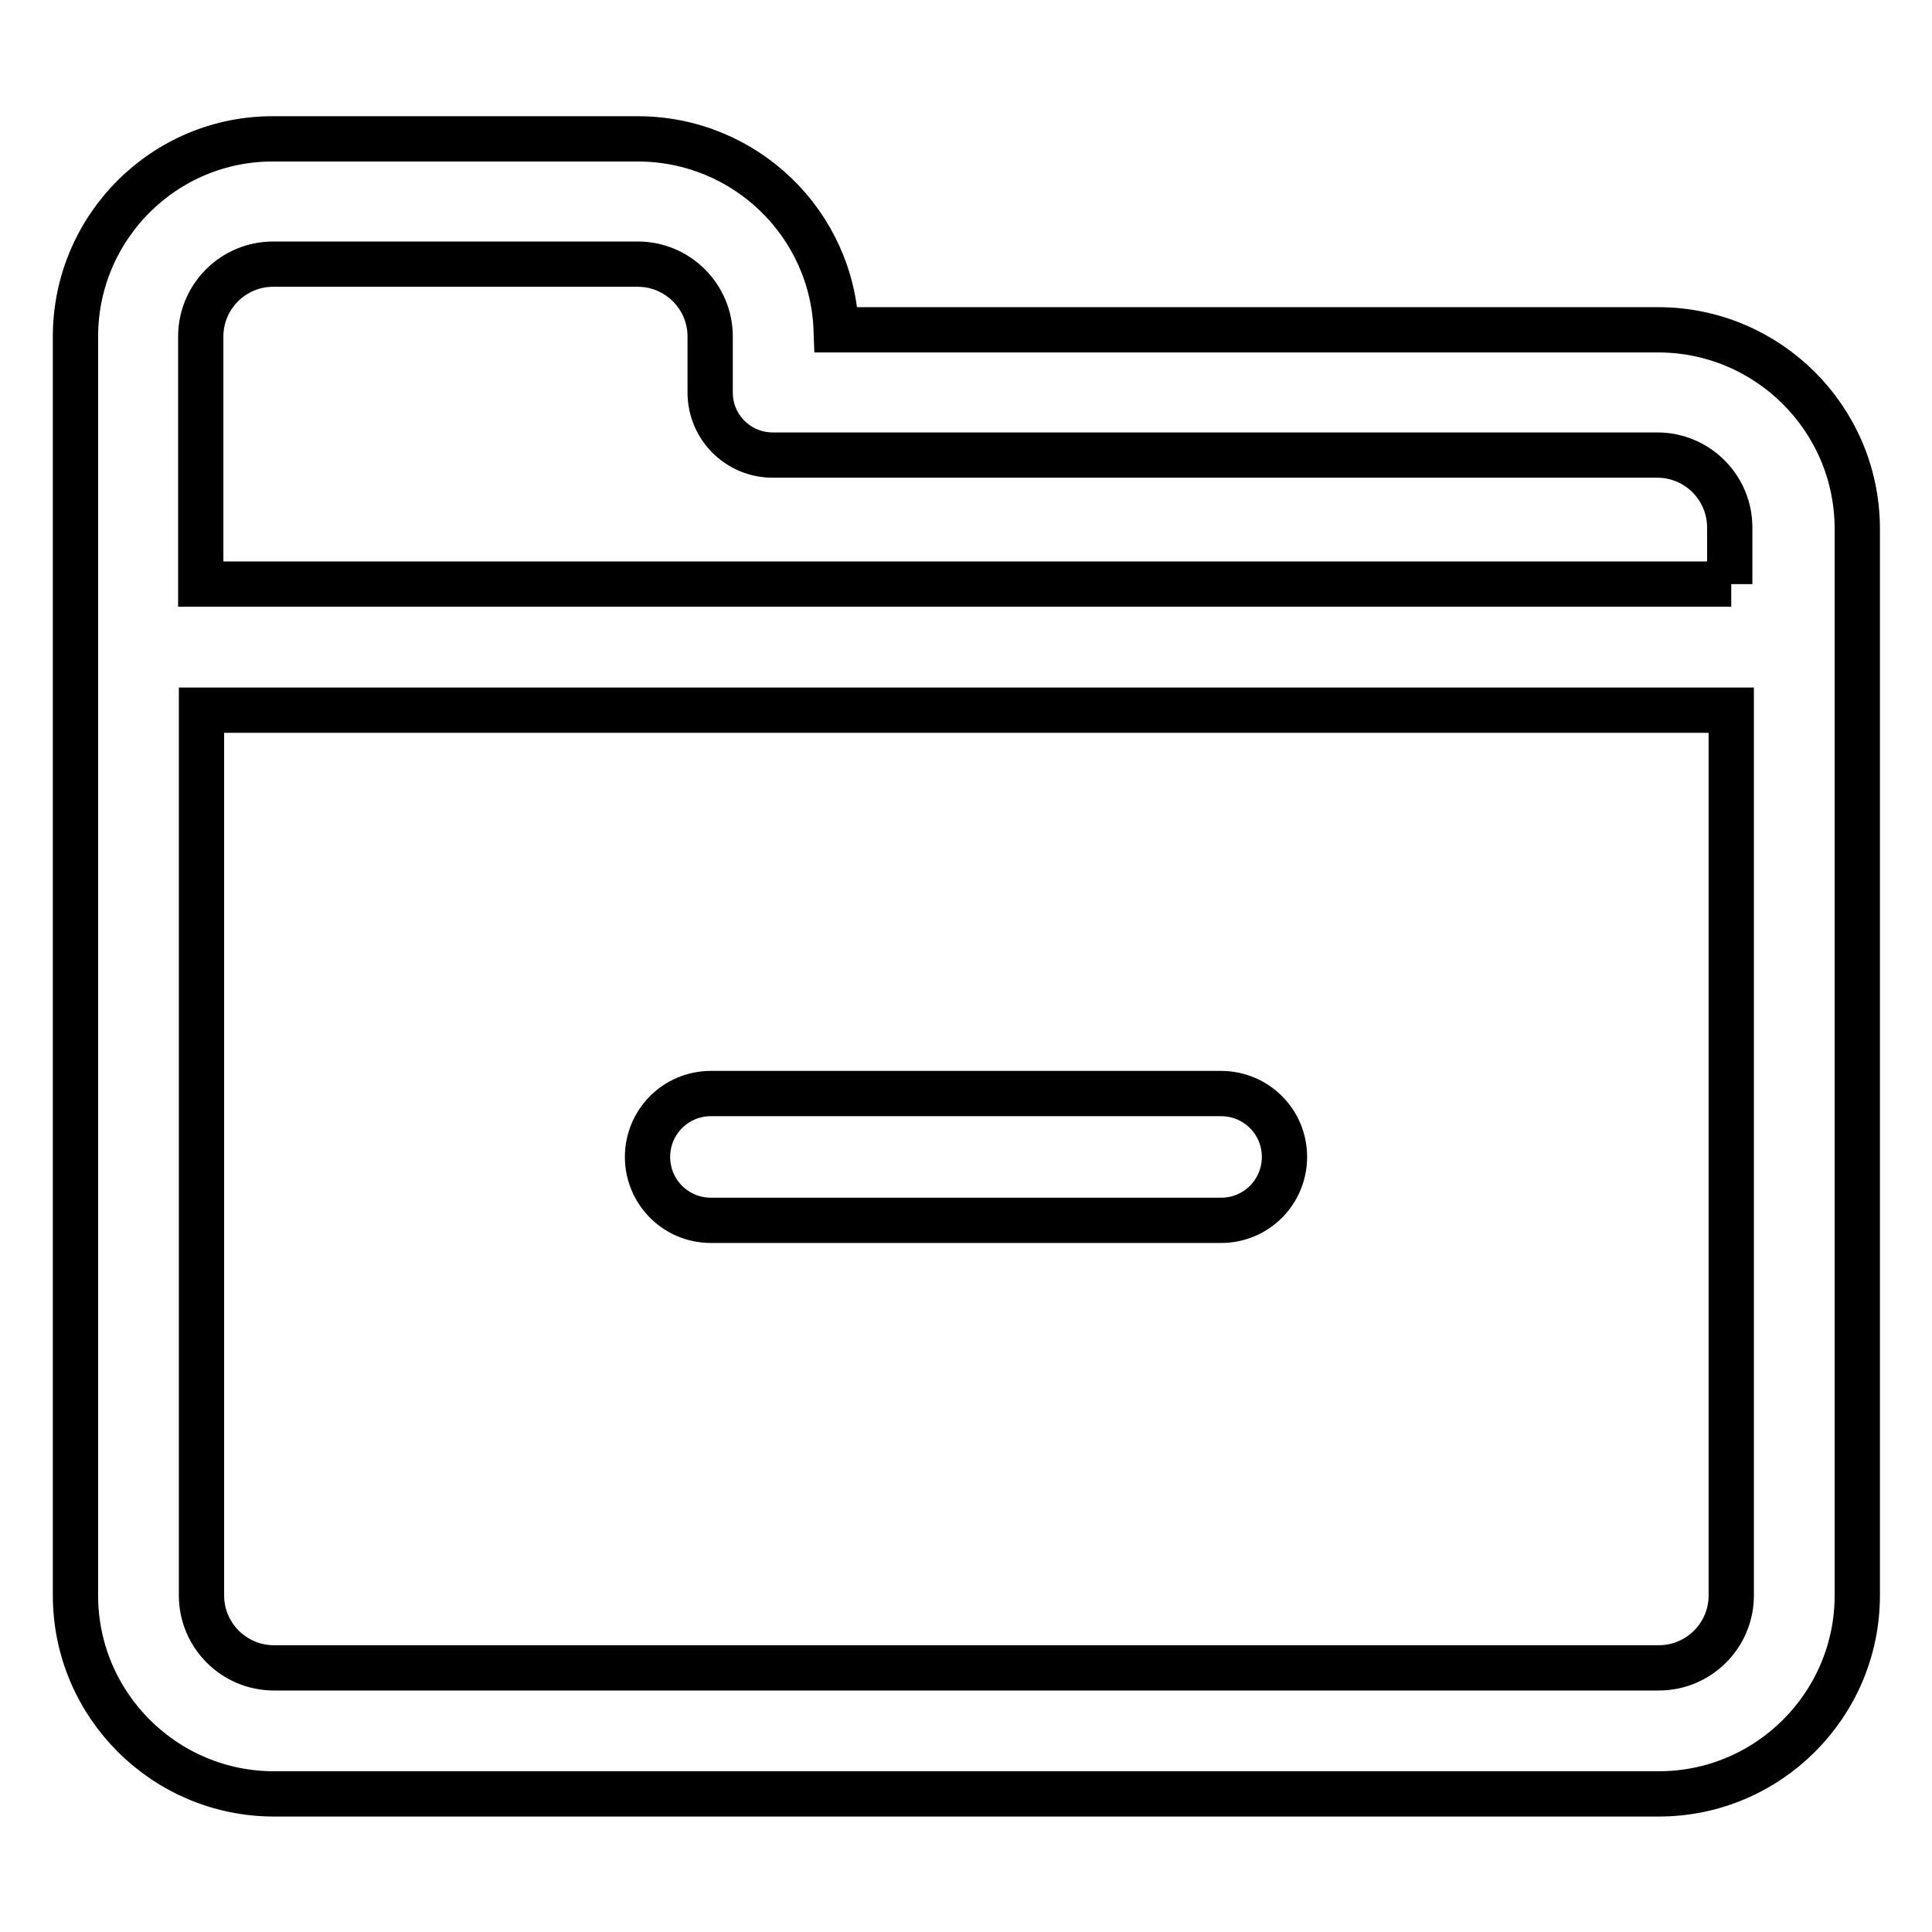
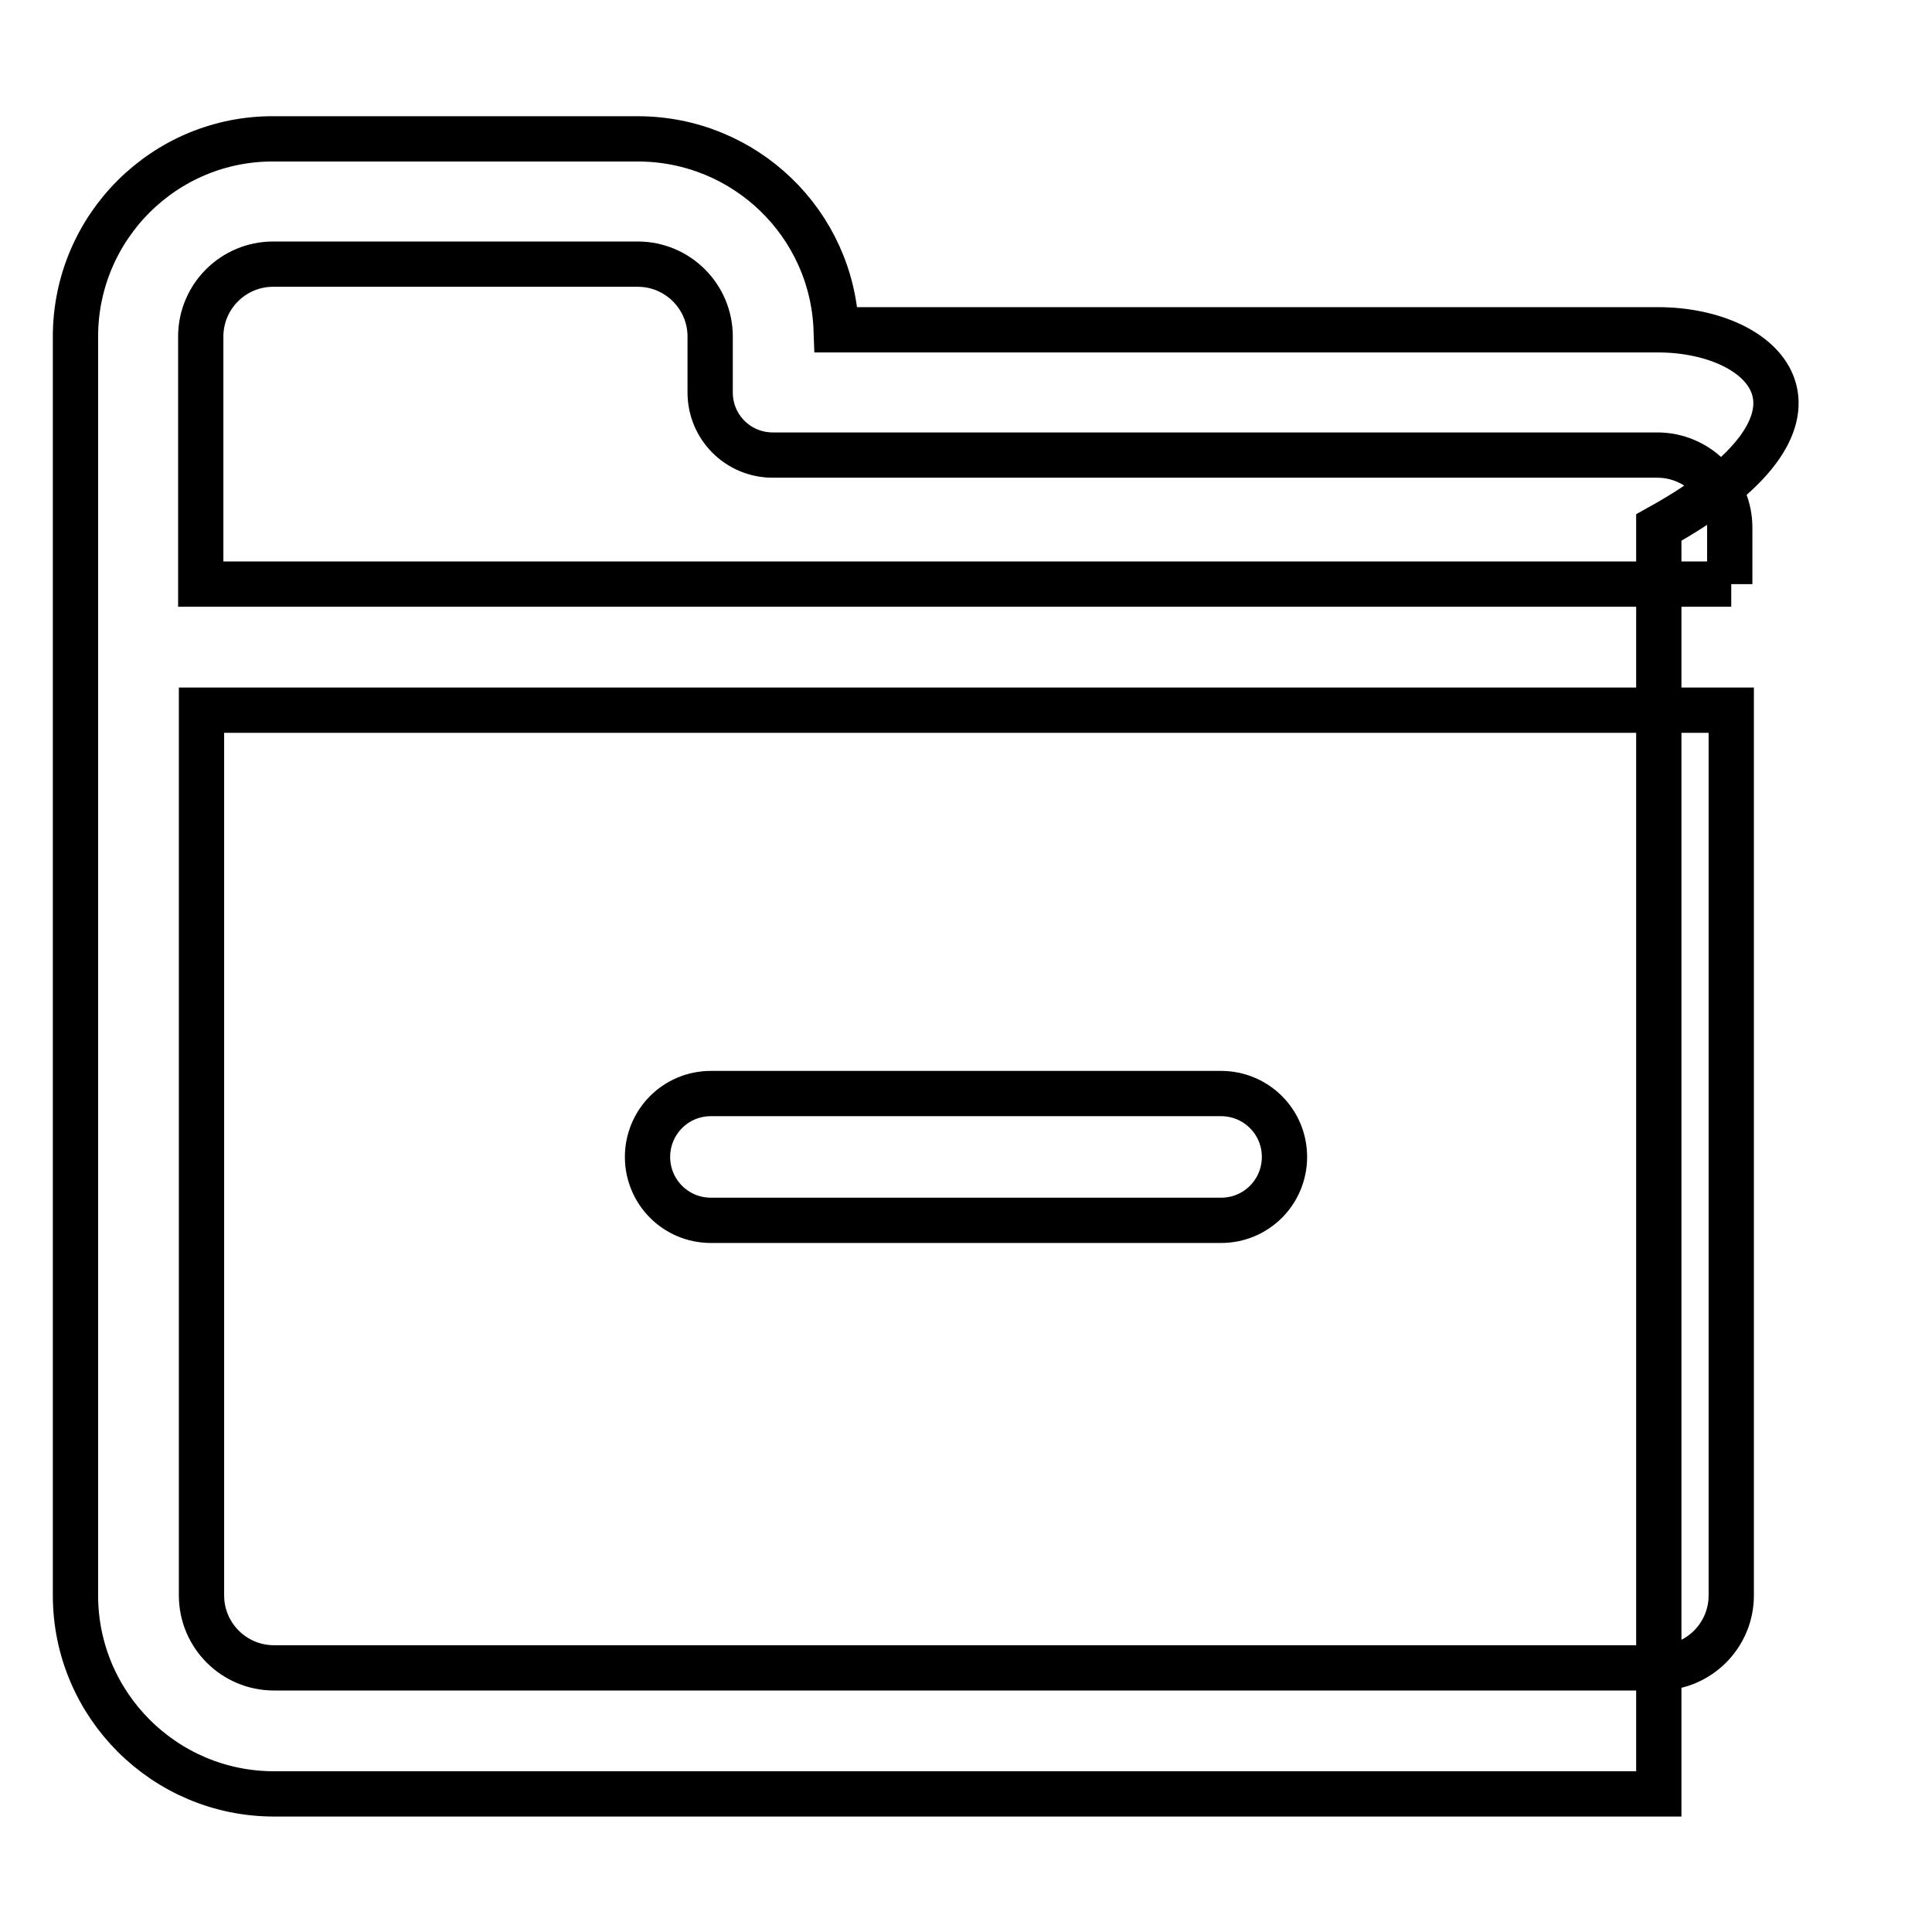
<svg xmlns="http://www.w3.org/2000/svg" version="1.1" x="0px" y="0px" viewBox="0 0 256 256" enable-background="new 0 0 256 256" xml:space="preserve">
  <g>
-     <path stroke-width="6" fill-opacity="0" stroke="#000000" d="M219.7,43.7H110.8c-0.5-14.1-12.1-25.3-26.3-25.3H36.3C21.8,18.3,10,30.1,10,44.6v166.8 c0,14.5,11.8,26.3,26.3,26.3h183.5c14.5,0,26.3-11.8,26.3-26.3V69.9C246,55.4,234.2,43.7,219.7,43.7z M229.4,211.4 c0,5.3-4.3,9.6-9.6,9.6H36.3c-5.3,0-9.6-4.3-9.6-9.6V94.1h202.7V211.4z M229.4,77.4H26.6V44.6c0-5.3,4.3-9.6,9.6-9.6h48.3 c5.3,0,9.6,4.3,9.6,9.6V52c0,4.6,3.7,8.3,8.3,8.3h117.2c5.3,0,9.6,4.3,9.6,9.6V77.4z M94.2,161.7h67.6c4.7,0,8.4-3.8,8.4-8.4 c0-4.7-3.8-8.4-8.4-8.4H94.2c-4.7,0-8.4,3.8-8.4,8.4C85.8,157.9,89.5,161.7,94.2,161.7z" />
+     <path stroke-width="6" fill-opacity="0" stroke="#000000" d="M219.7,43.7H110.8c-0.5-14.1-12.1-25.3-26.3-25.3H36.3C21.8,18.3,10,30.1,10,44.6v166.8 c0,14.5,11.8,26.3,26.3,26.3h183.5V69.9C246,55.4,234.2,43.7,219.7,43.7z M229.4,211.4 c0,5.3-4.3,9.6-9.6,9.6H36.3c-5.3,0-9.6-4.3-9.6-9.6V94.1h202.7V211.4z M229.4,77.4H26.6V44.6c0-5.3,4.3-9.6,9.6-9.6h48.3 c5.3,0,9.6,4.3,9.6,9.6V52c0,4.6,3.7,8.3,8.3,8.3h117.2c5.3,0,9.6,4.3,9.6,9.6V77.4z M94.2,161.7h67.6c4.7,0,8.4-3.8,8.4-8.4 c0-4.7-3.8-8.4-8.4-8.4H94.2c-4.7,0-8.4,3.8-8.4,8.4C85.8,157.9,89.5,161.7,94.2,161.7z" />
  </g>
</svg>